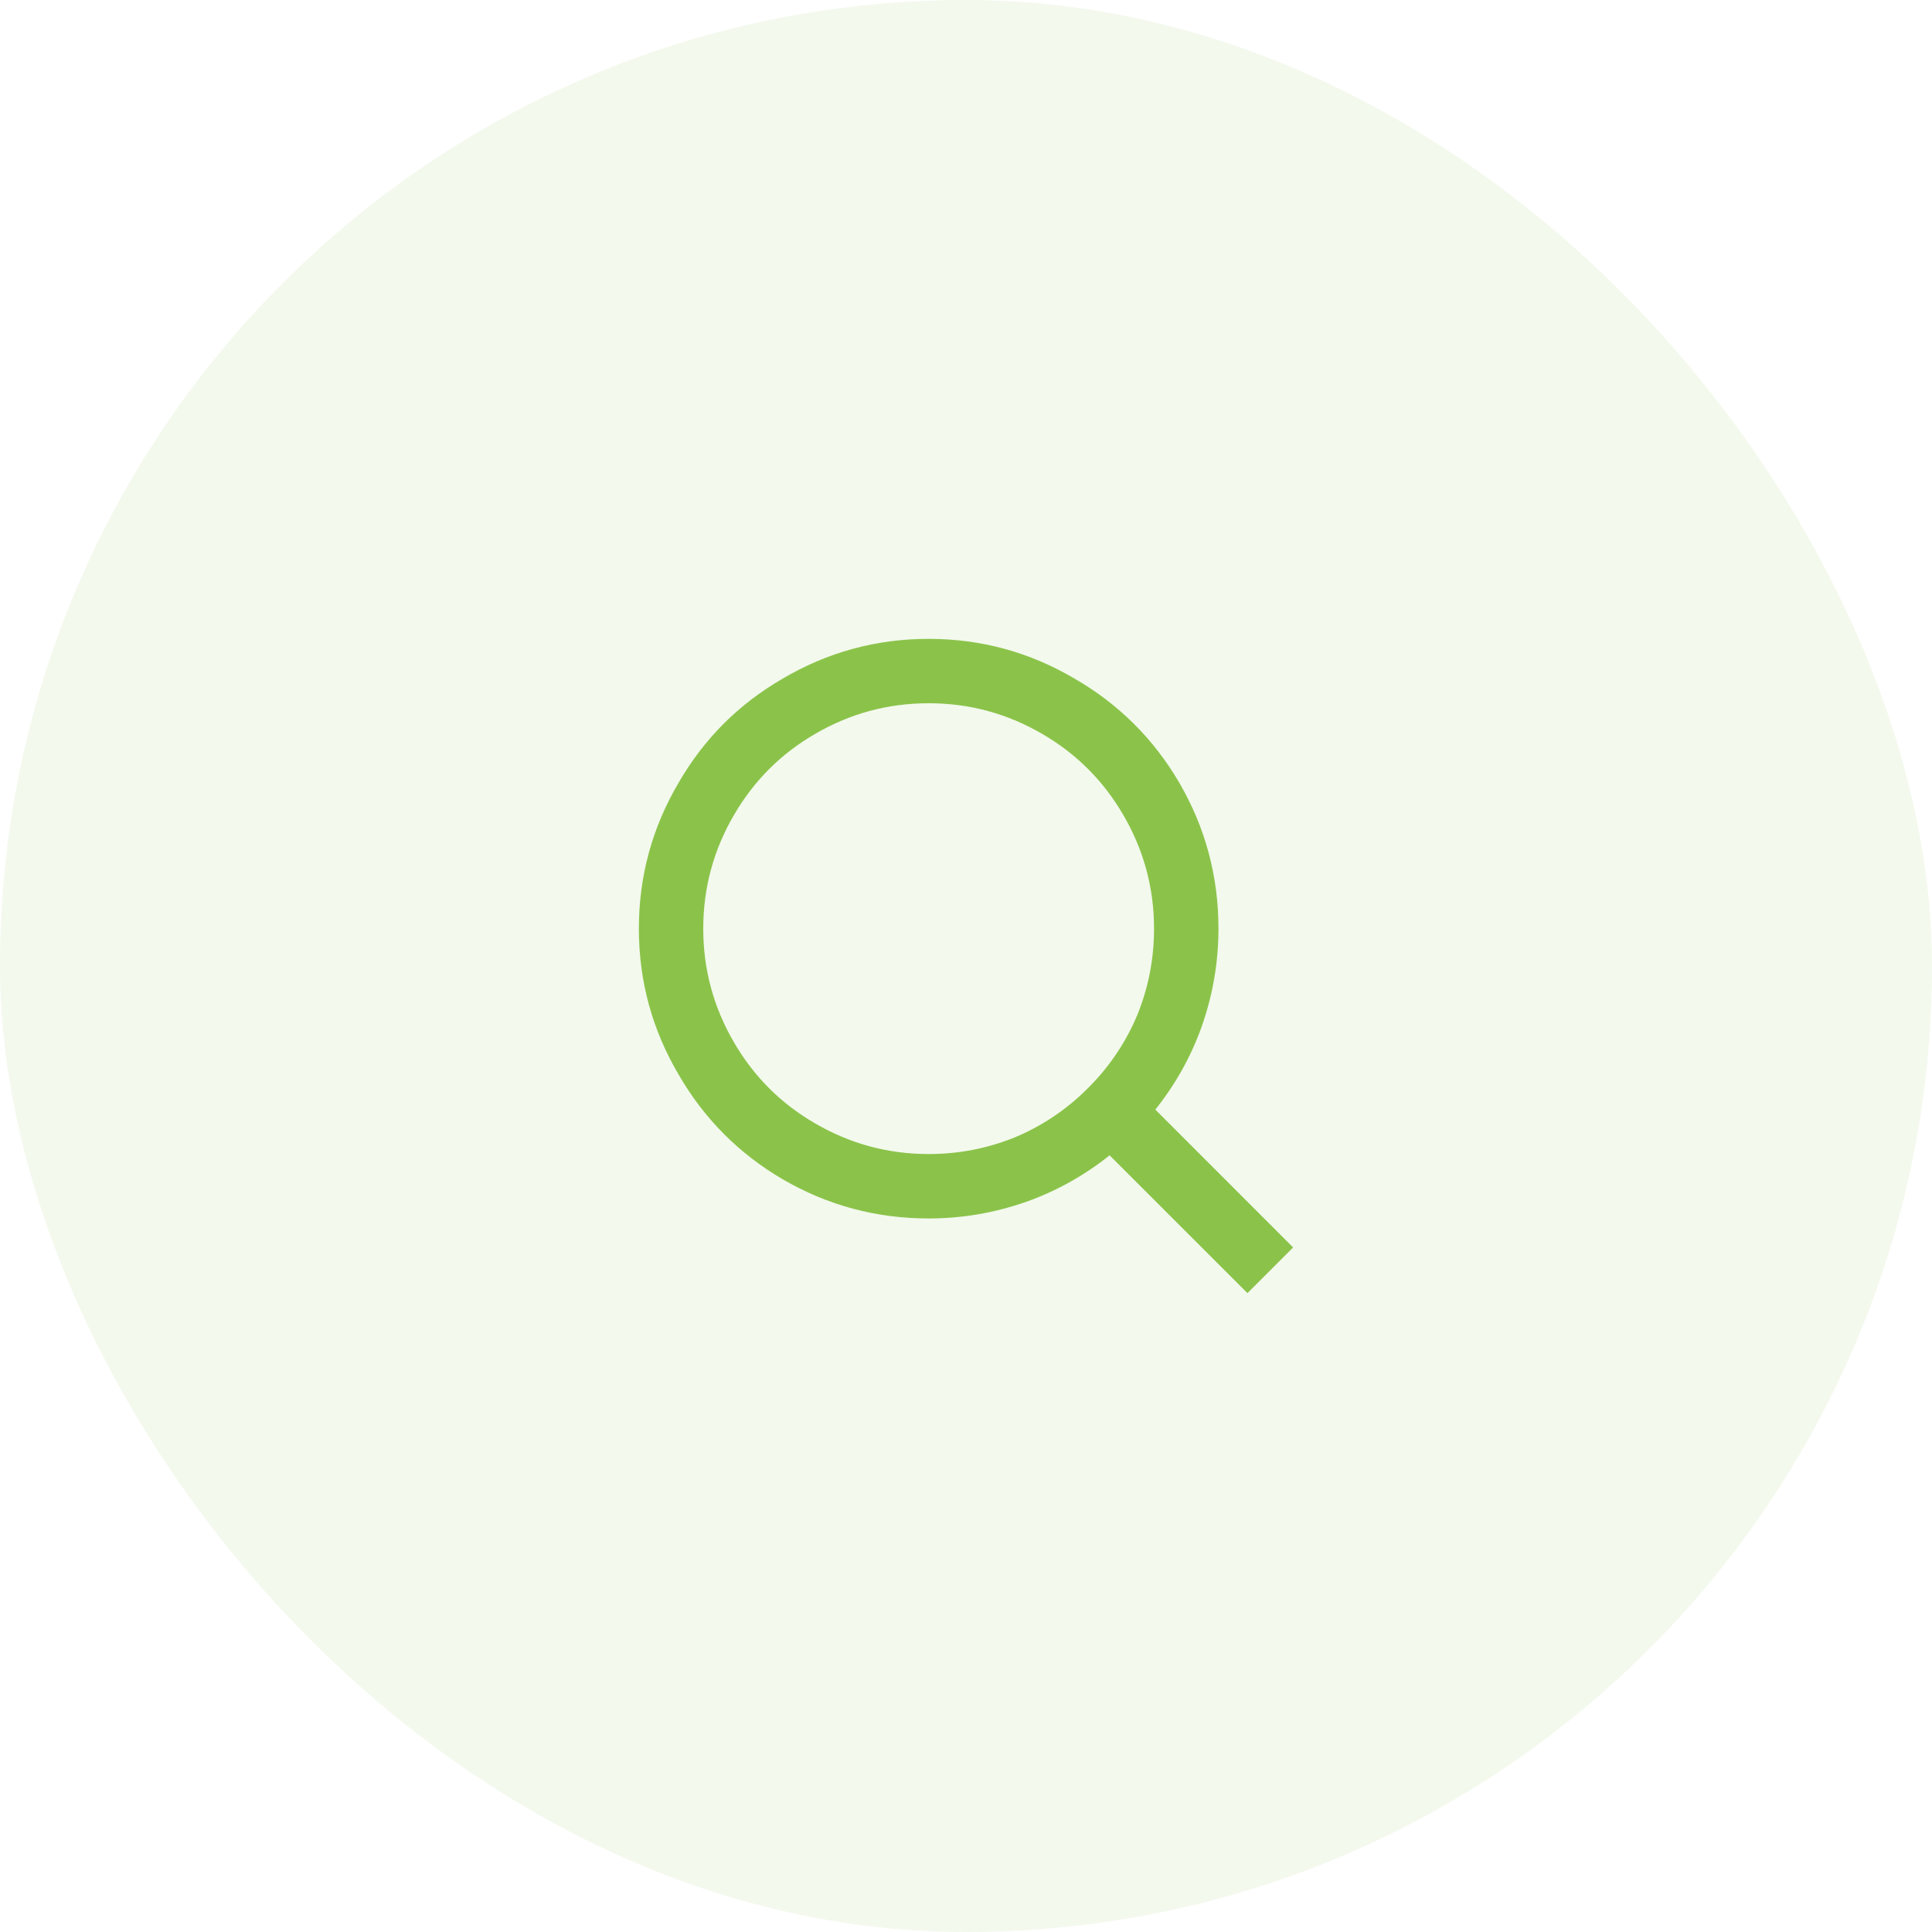
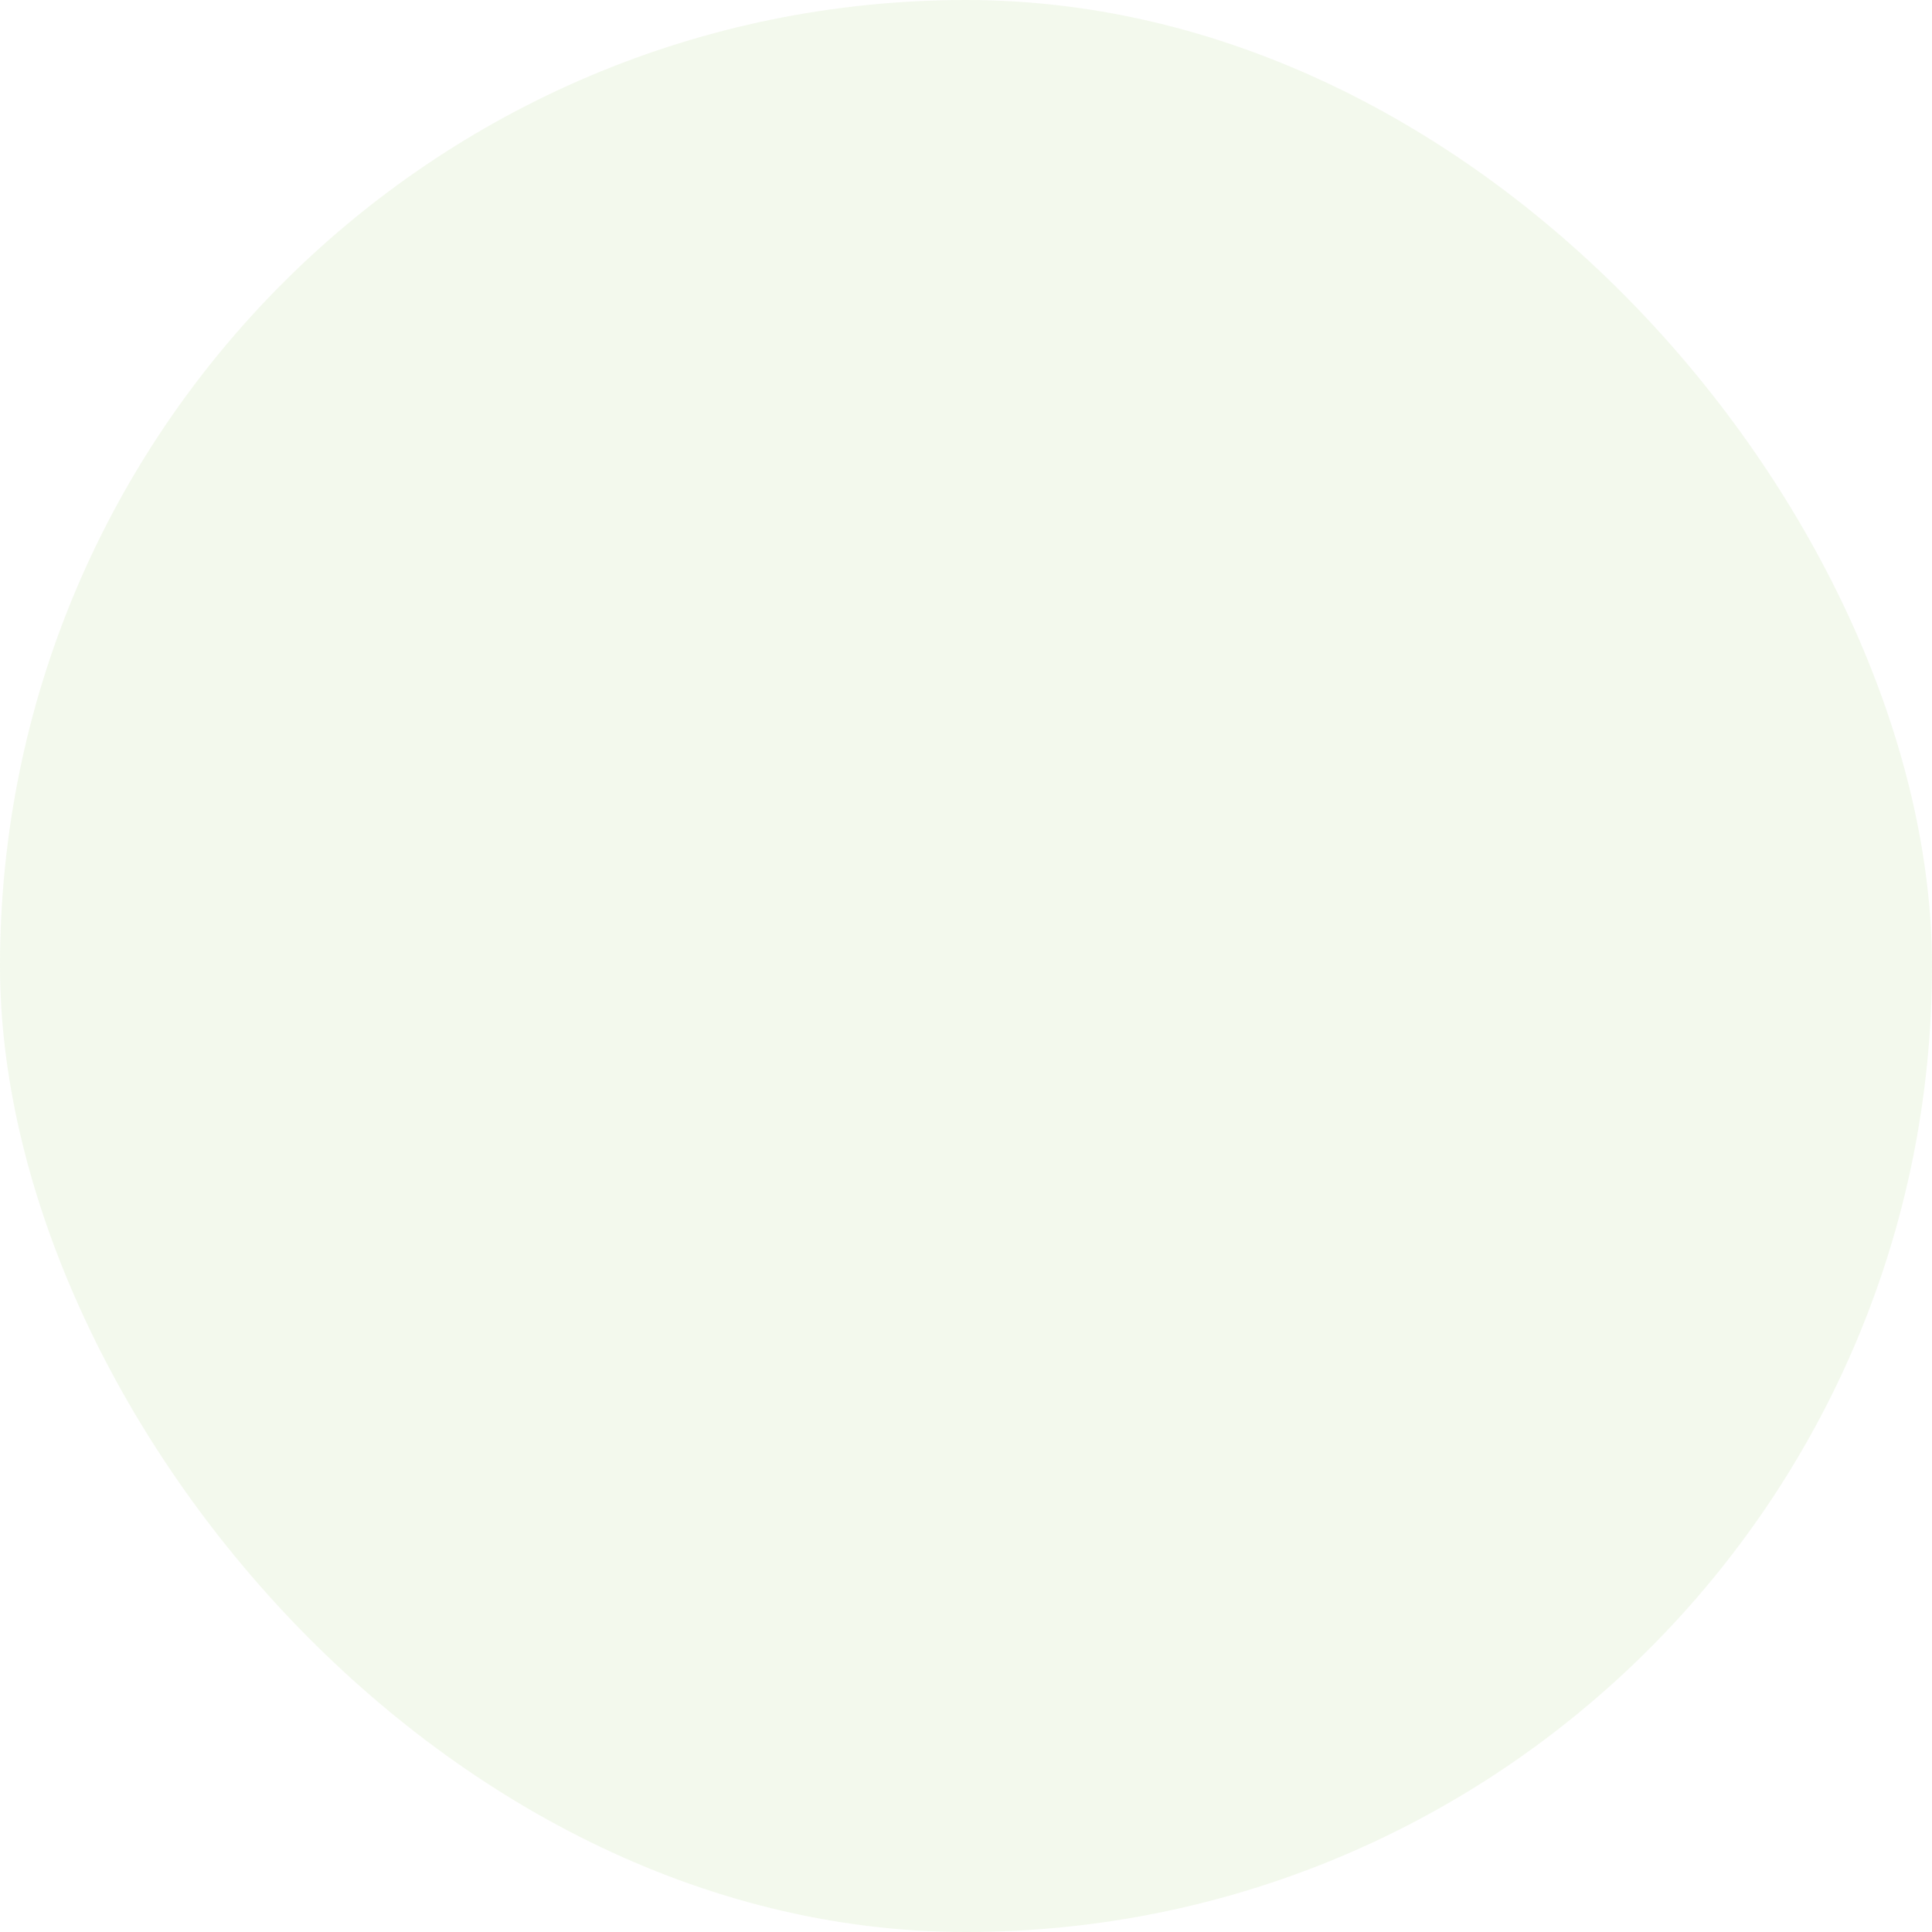
<svg xmlns="http://www.w3.org/2000/svg" width="40" height="40" viewBox="0 0 40 40" fill="none">
  <rect width="40" height="40" rx="20" fill="#8BC34A" fill-opacity="0.1" />
-   <path d="M23.92 22.973L26.773 25.827L25.827 26.773L22.973 23.92C22.449 24.338 21.875 24.658 21.253 24.88C20.596 25.111 19.92 25.227 19.227 25.227C18.142 25.227 17.133 24.956 16.2 24.413C15.293 23.88 14.578 23.16 14.053 22.253C13.502 21.32 13.227 20.311 13.227 19.227C13.227 18.142 13.502 17.133 14.053 16.2C14.578 15.293 15.293 14.578 16.2 14.053C17.133 13.502 18.142 13.227 19.227 13.227C20.311 13.227 21.32 13.502 22.253 14.053C23.16 14.578 23.88 15.293 24.413 16.2C24.956 17.133 25.227 18.142 25.227 19.227C25.227 19.92 25.111 20.596 24.88 21.253C24.658 21.876 24.338 22.449 23.92 22.973ZM22.573 22.48C22.991 22.053 23.316 21.564 23.547 21.013C23.778 20.445 23.893 19.849 23.893 19.227C23.893 18.382 23.68 17.596 23.253 16.867C22.844 16.165 22.289 15.609 21.587 15.2C20.858 14.773 20.071 14.56 19.227 14.56C18.382 14.56 17.596 14.773 16.867 15.2C16.164 15.609 15.609 16.165 15.2 16.867C14.773 17.596 14.56 18.382 14.56 19.227C14.56 20.071 14.773 20.858 15.2 21.587C15.609 22.289 16.164 22.845 16.867 23.253C17.596 23.68 18.382 23.893 19.227 23.893C19.849 23.893 20.444 23.778 21.013 23.547C21.564 23.316 22.053 22.991 22.48 22.573L22.573 22.48Z" fill="#8BC34A" />
</svg>